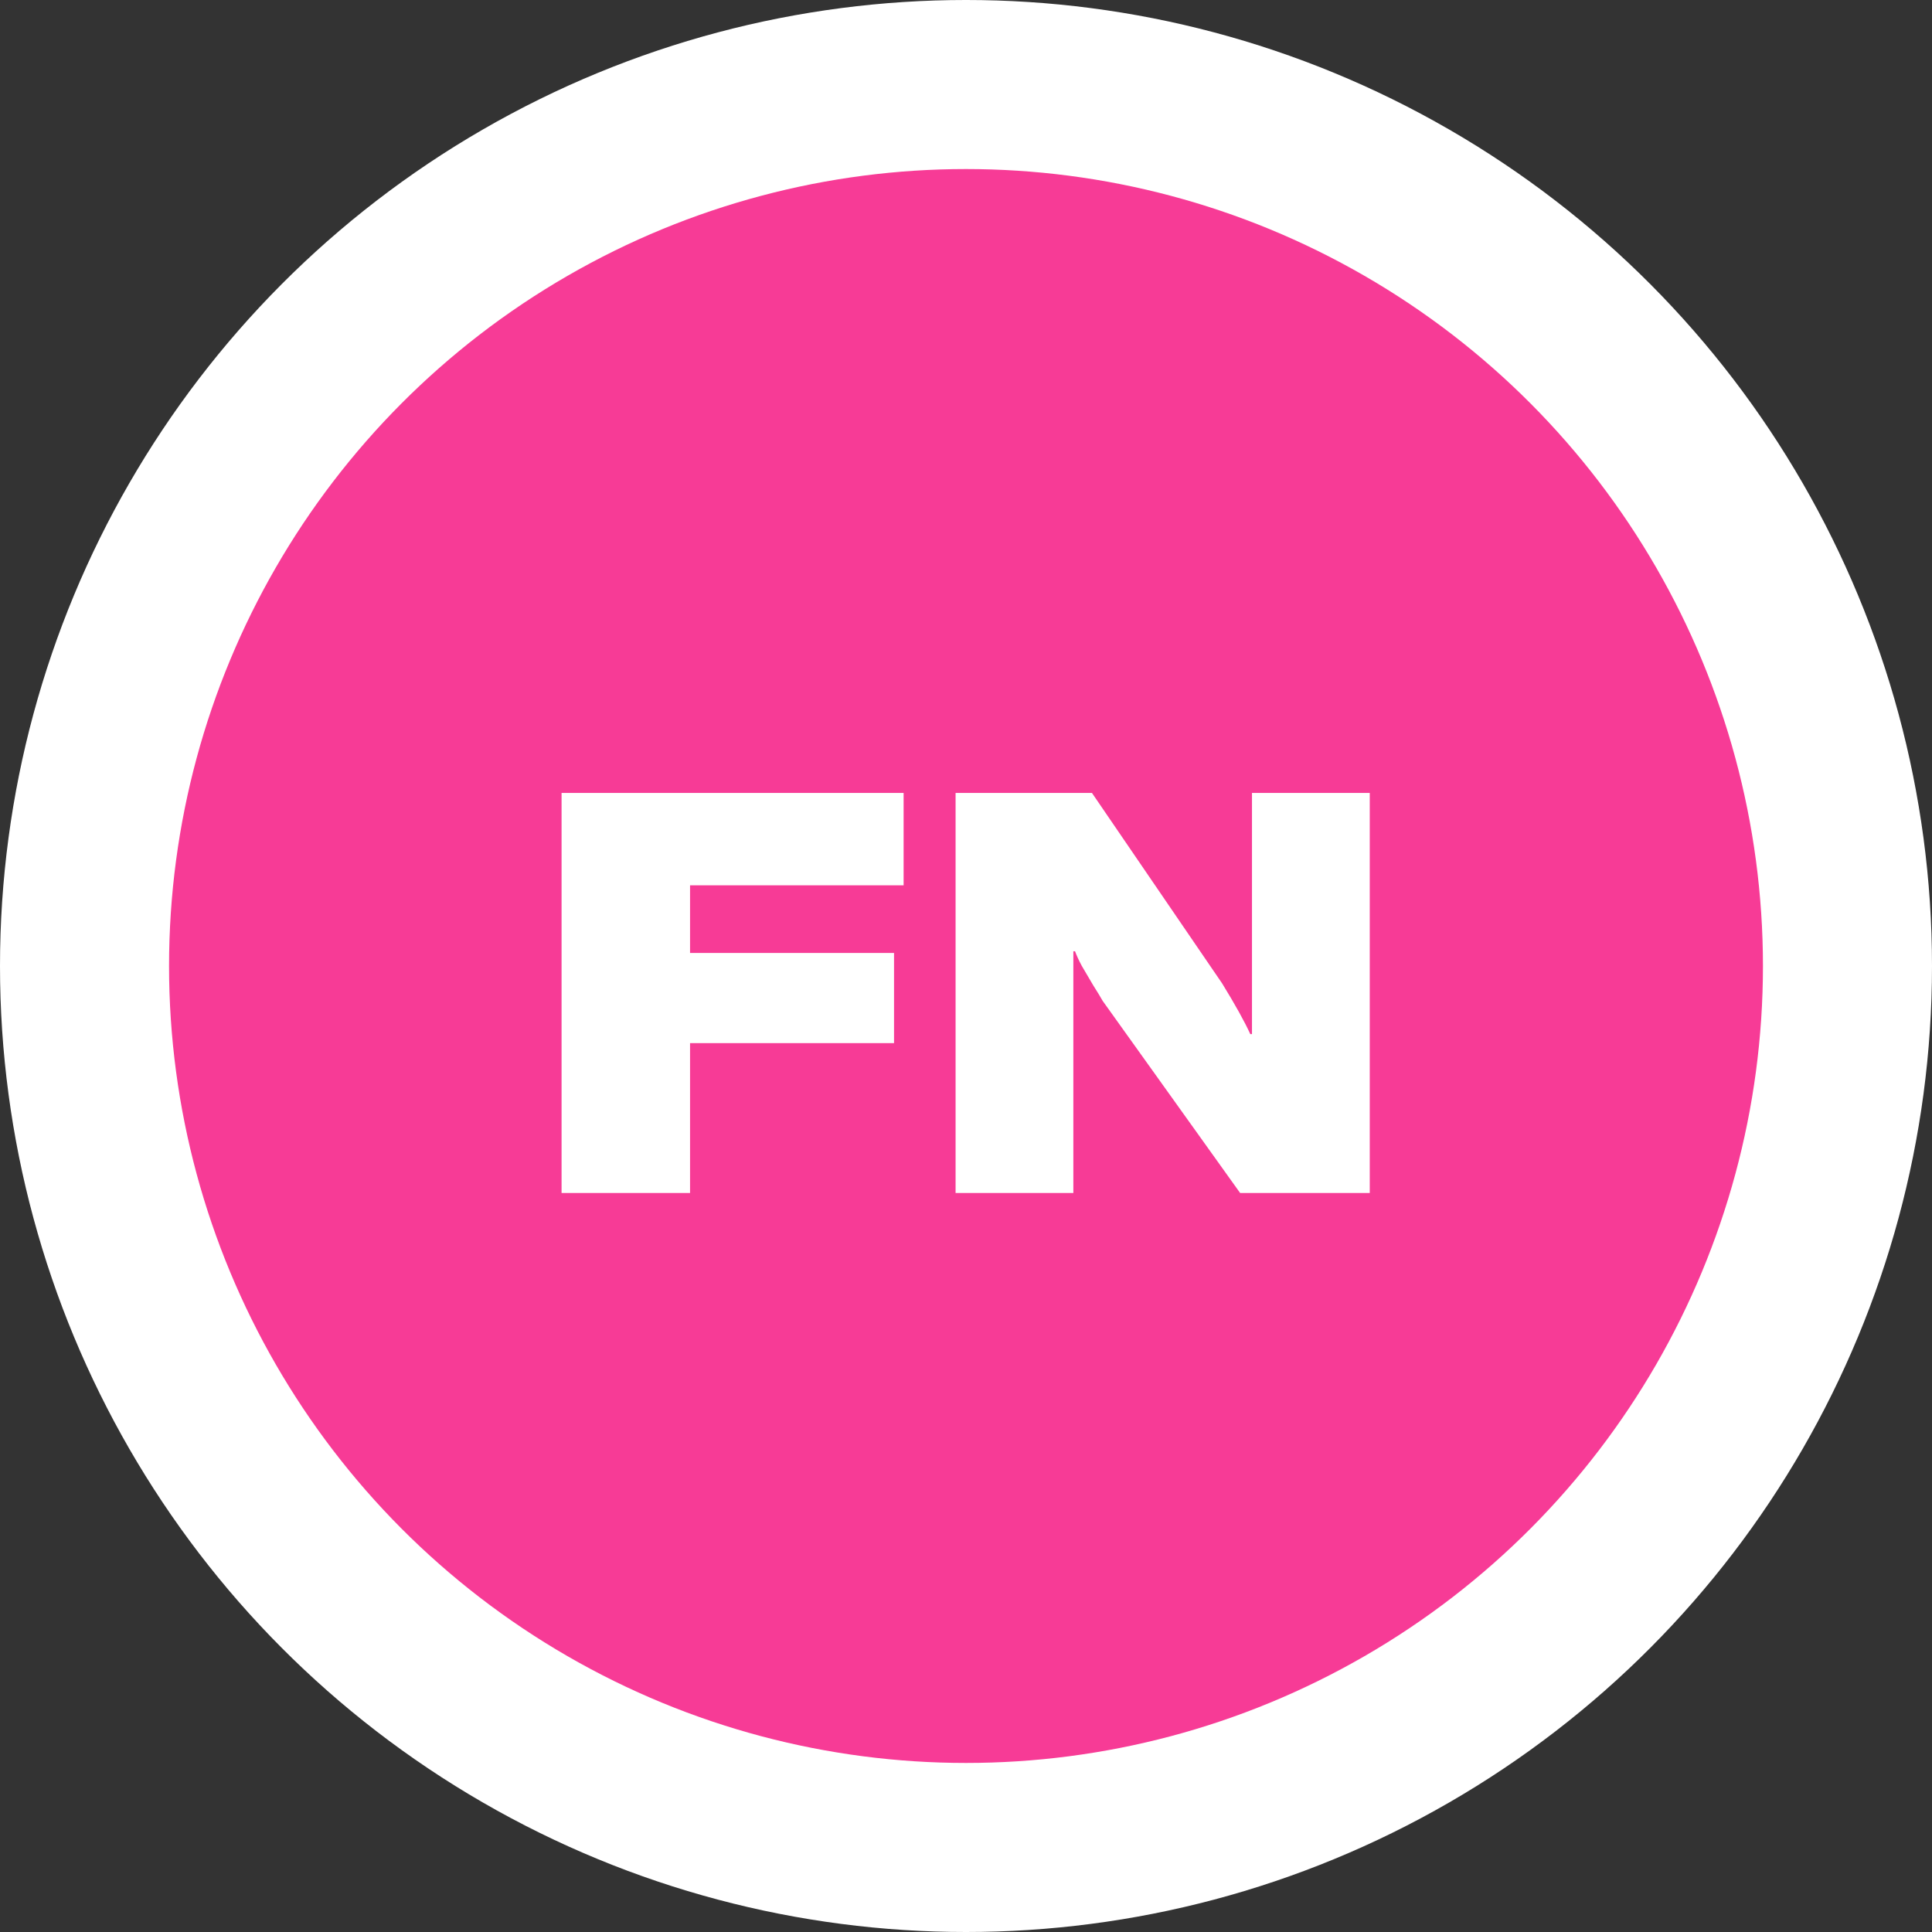
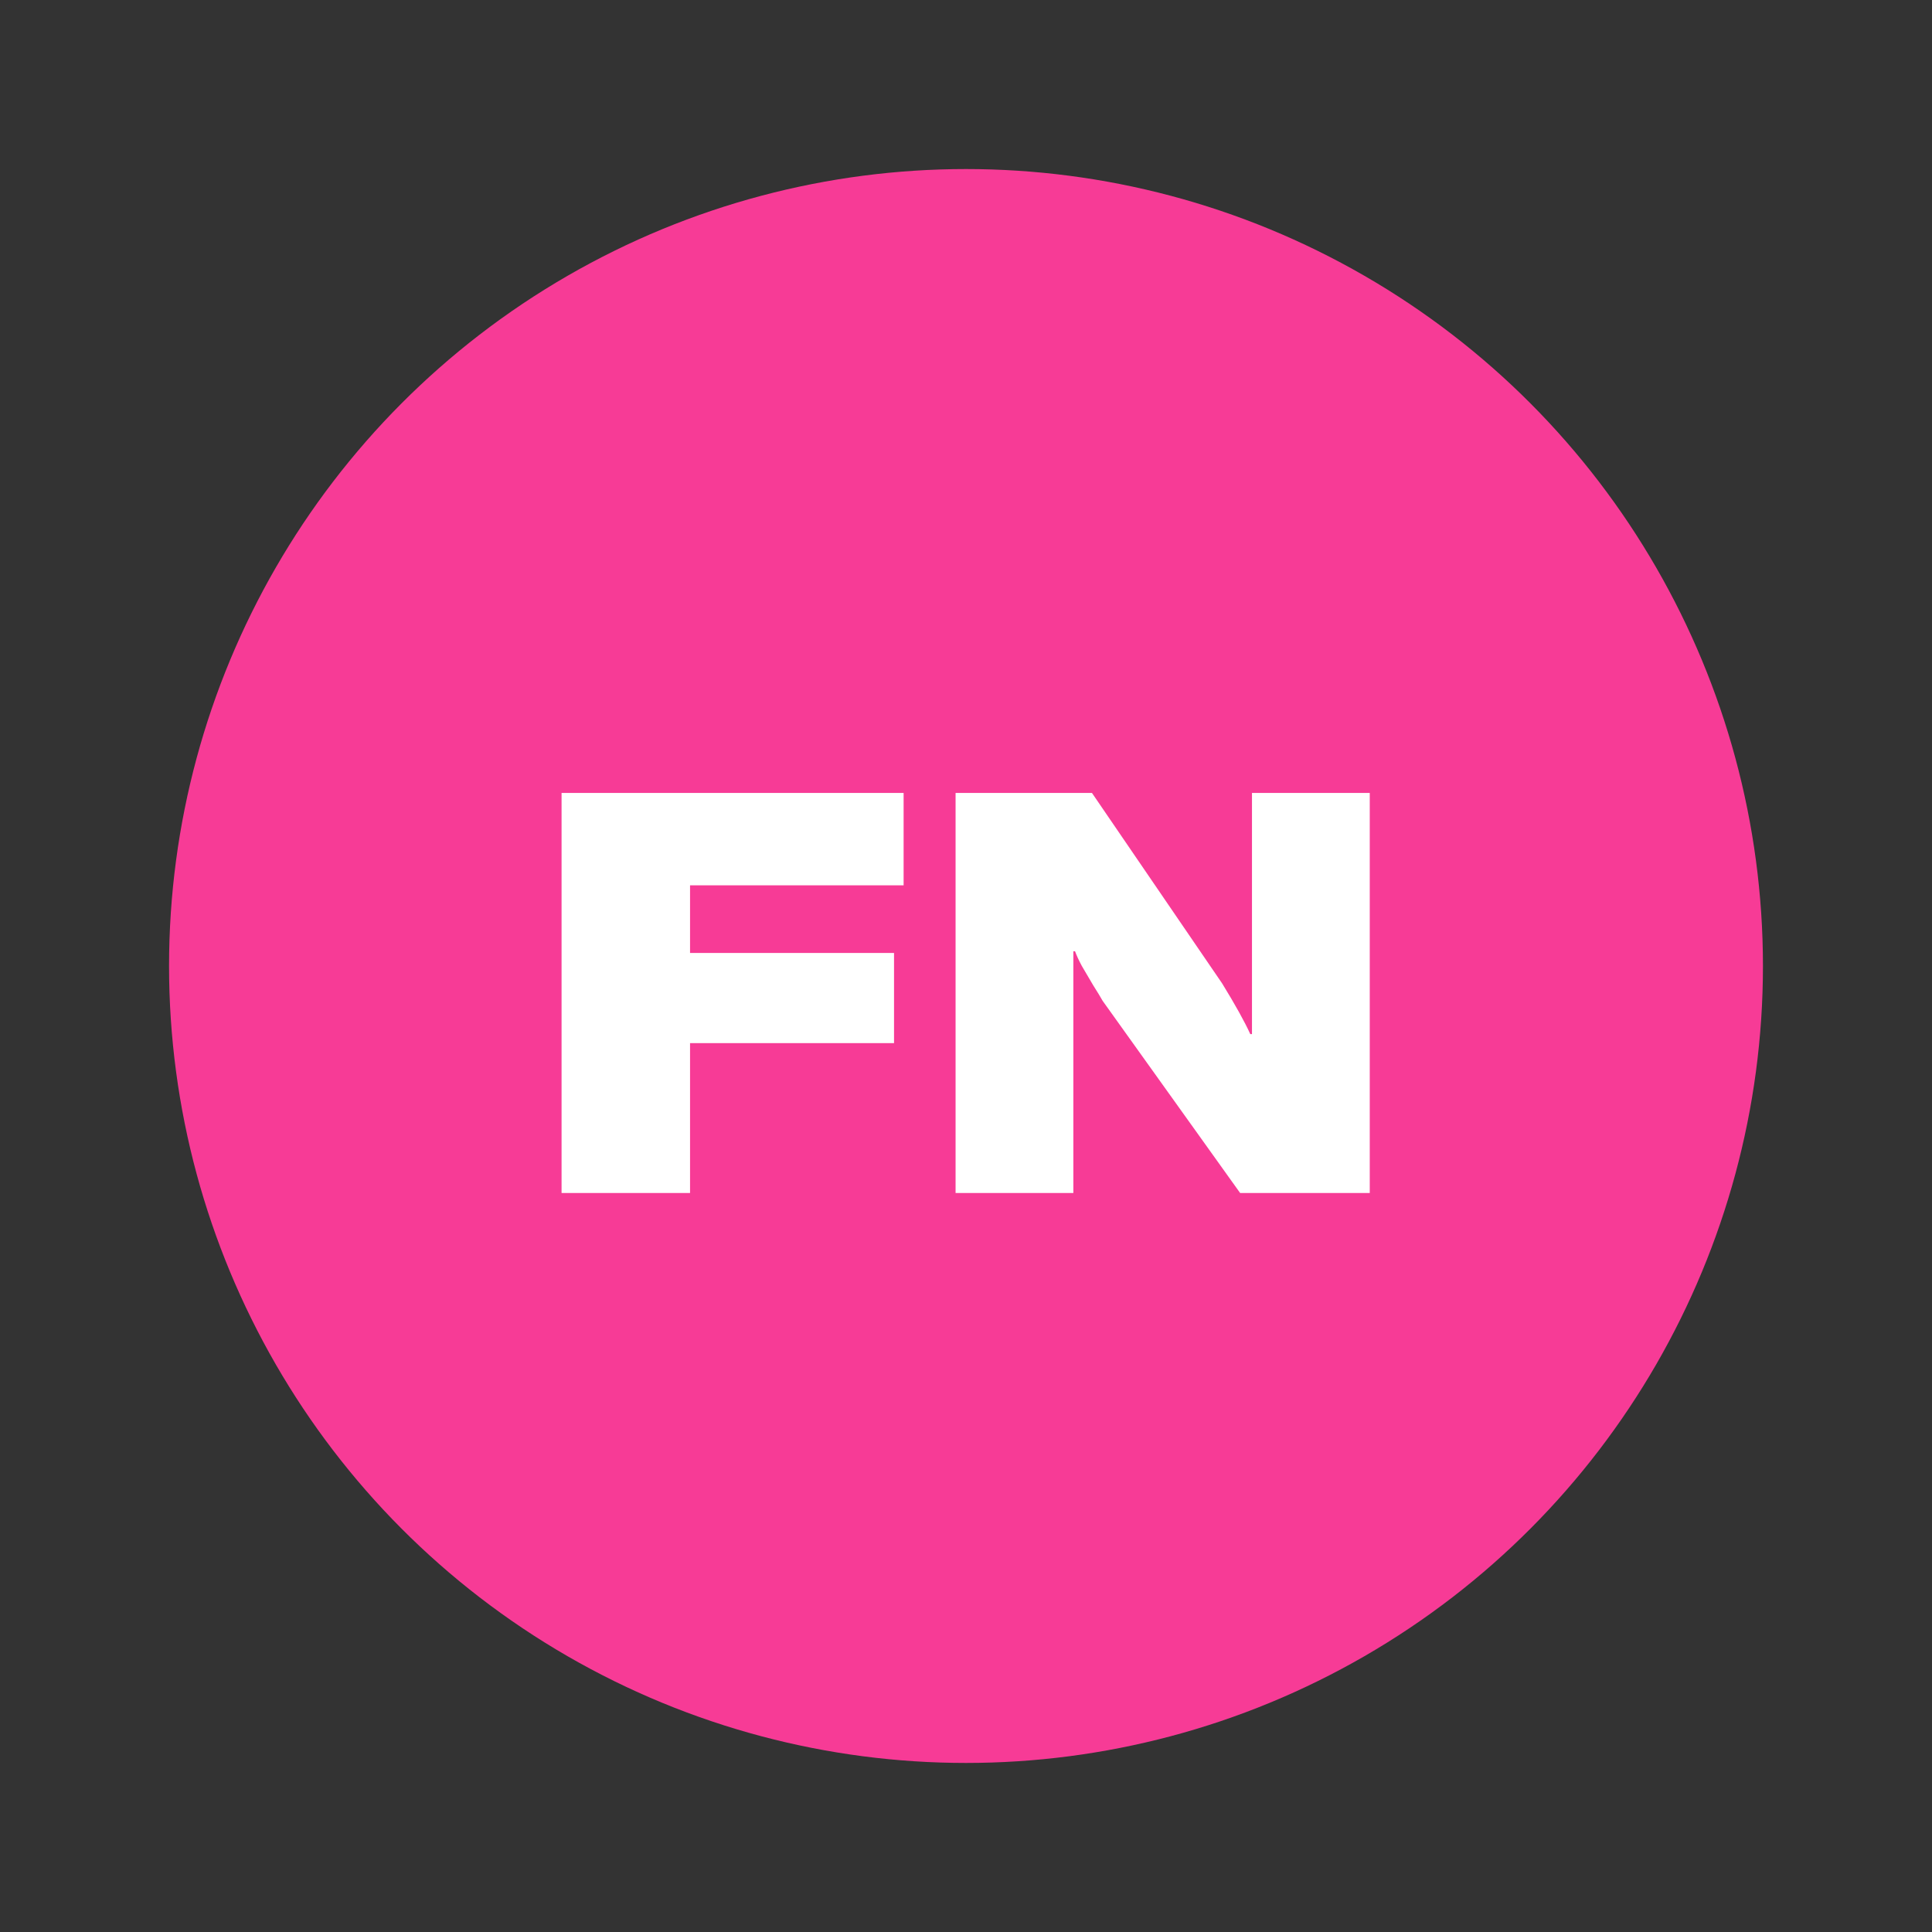
<svg xmlns="http://www.w3.org/2000/svg" width="1200" height="1200" viewBox="0 0 1200 1200" fill="none">
  <rect x="0" y="0" width="1200" height="1200" fill="#333333" stroke="none" />
-   <circle cx="600" cy="600" r="600" fill="white" />
  <circle cx="600" cy="600" r="495" fill="#F73B96" />
-   <path d="M561.25 549.9H428.6V591.9H555.3V647.9H428.6V741H348.8V492.5H561.25V549.9ZM593.527 741V492.5H678.227L759.077 610.8C767.243 624.1 773.077 634.6 776.577 642.3H777.627V608.35V492.5H850.777V741H770.277L684.877 621.65C683.71 619.55 681.727 616.283 678.927 611.85C676.36 607.417 674.027 603.45 671.927 599.95C670.06 596.45 668.66 593.417 667.727 590.85H666.677V626.2V741H593.527Z" fill="white" />
+   <path d="M561.25 549.9H428.6V591.9H555.3V647.9H428.6V741H348.8V492.5H561.25V549.9ZM593.527 741V492.5H678.227L759.077 610.8C767.243 624.1 773.077 634.6 776.577 642.3H777.627V608.35V492.5H850.777V741H770.277L684.877 621.65C683.71 619.55 681.727 616.283 678.927 611.85C676.36 607.417 674.027 603.45 671.927 599.95C670.06 596.45 668.66 593.417 667.727 590.85H666.677V626.2V741Z" fill="white" />
</svg>